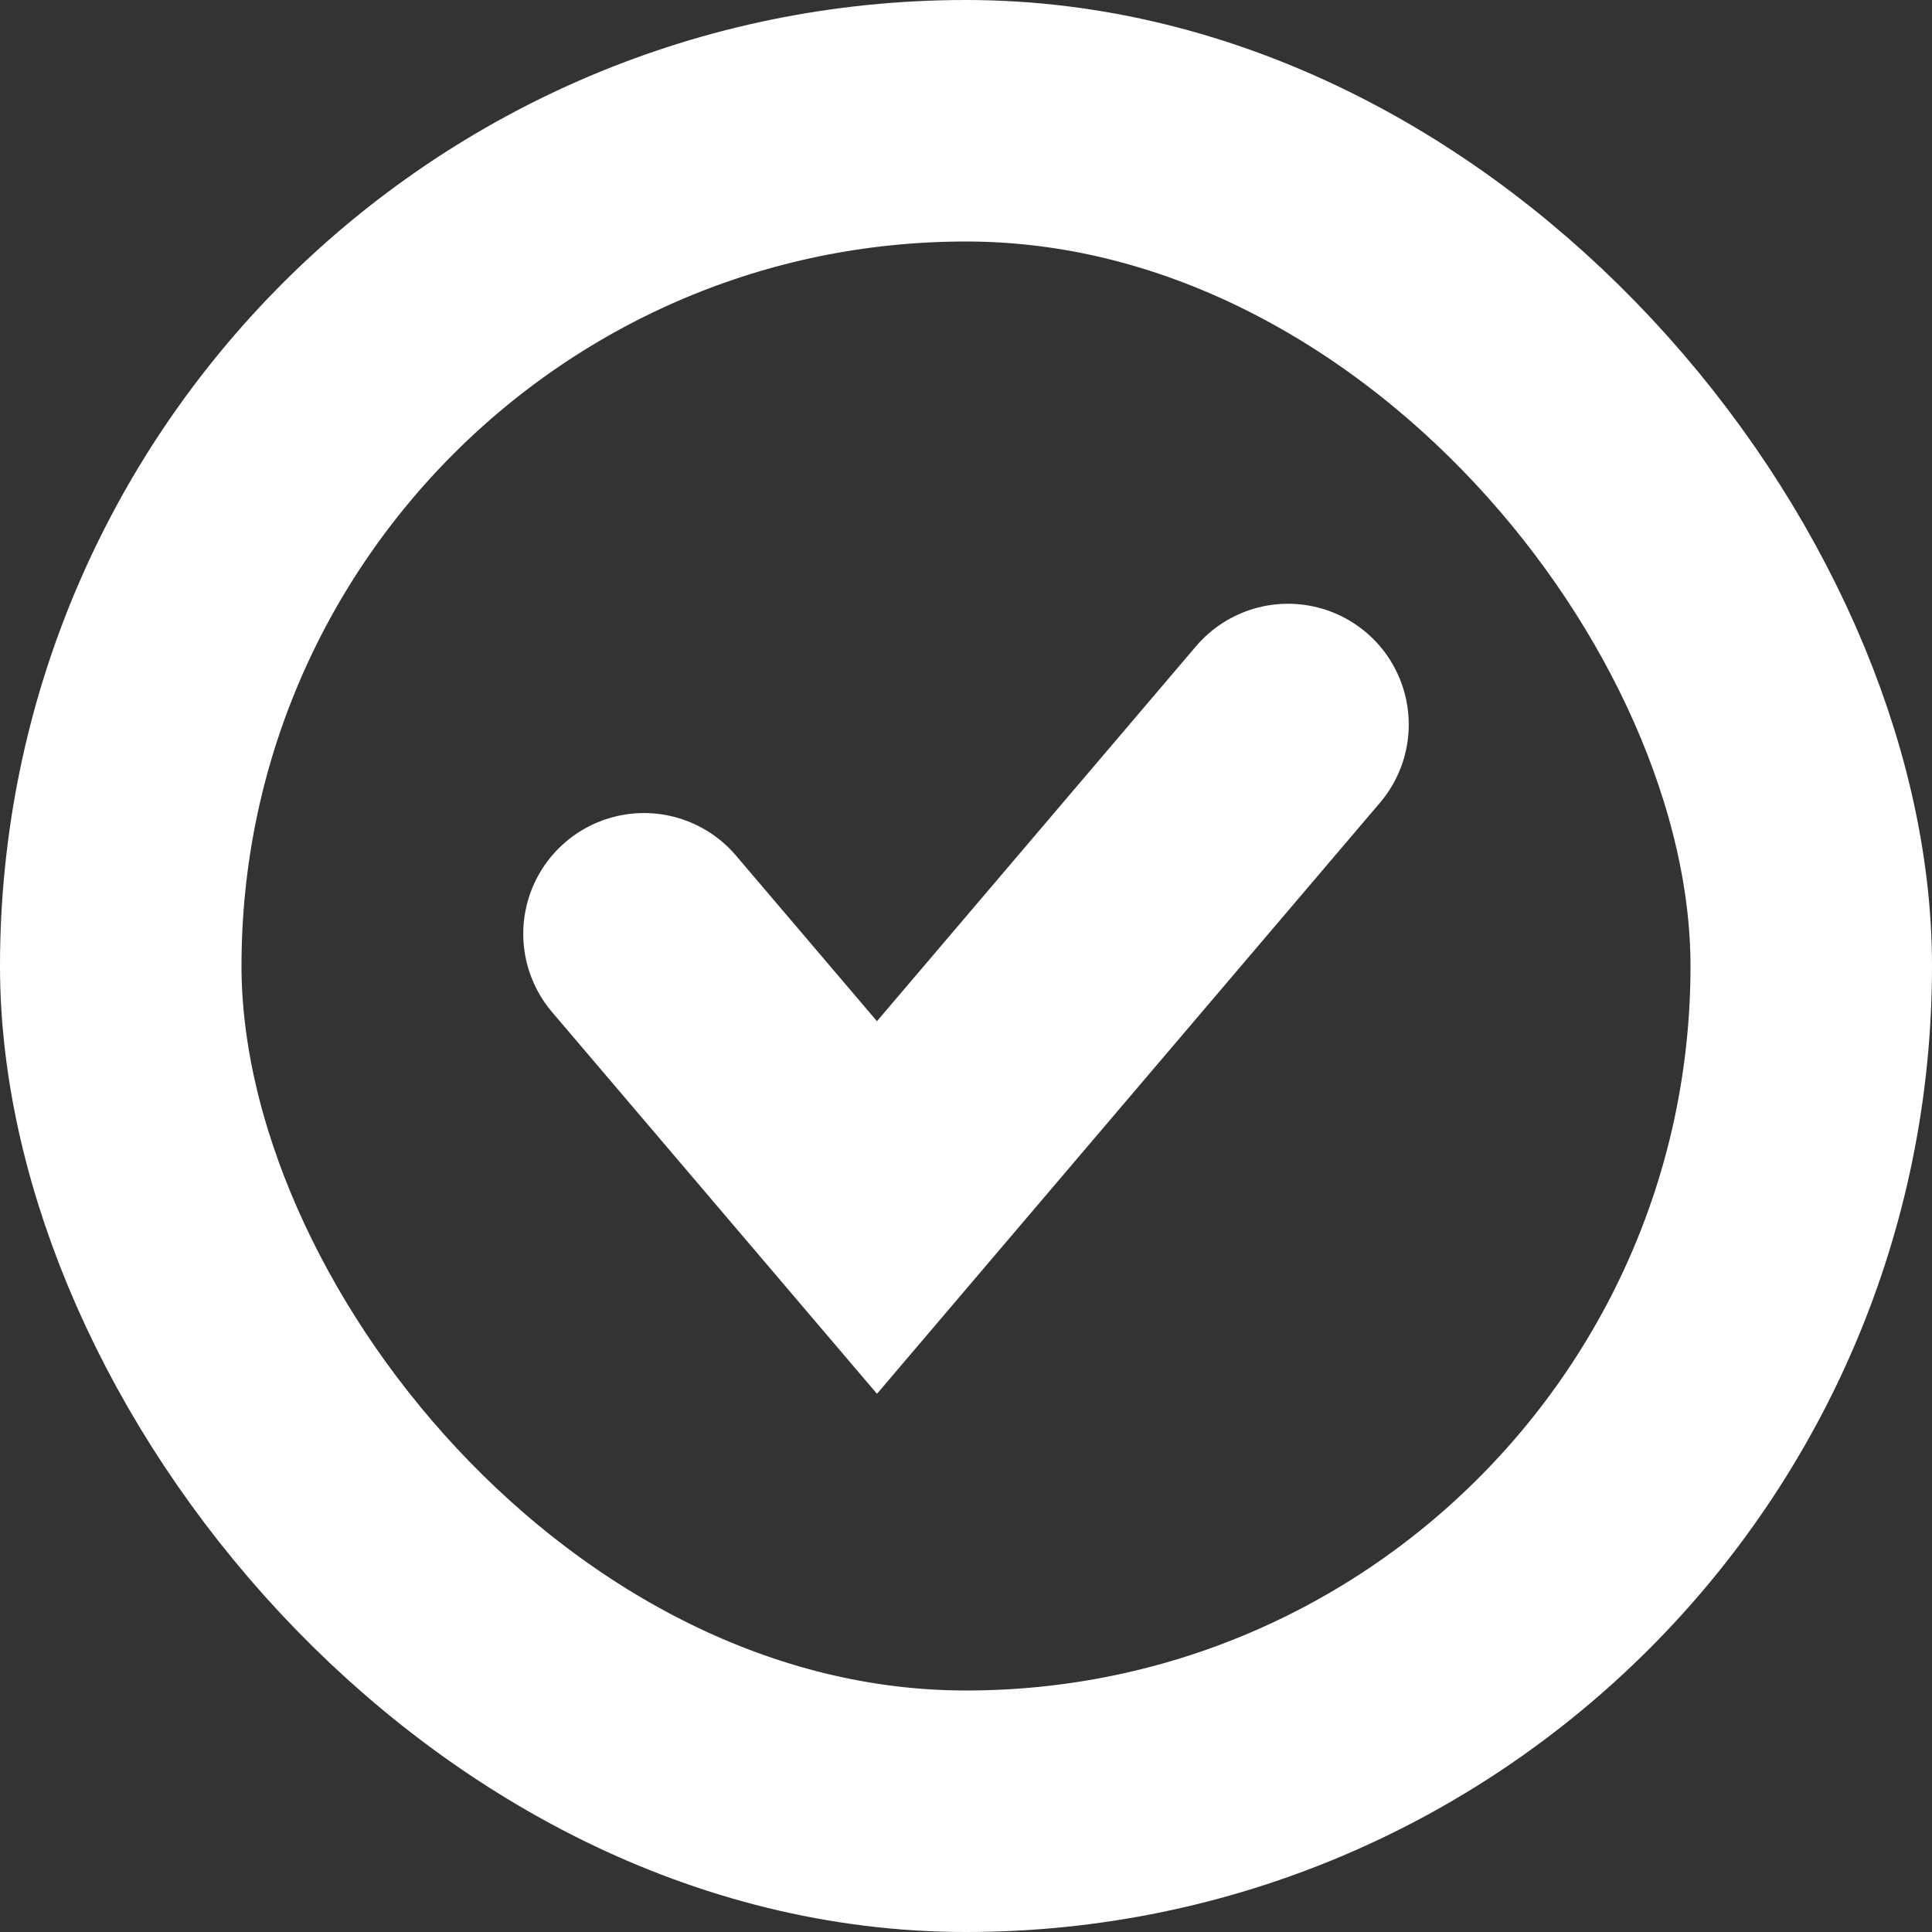
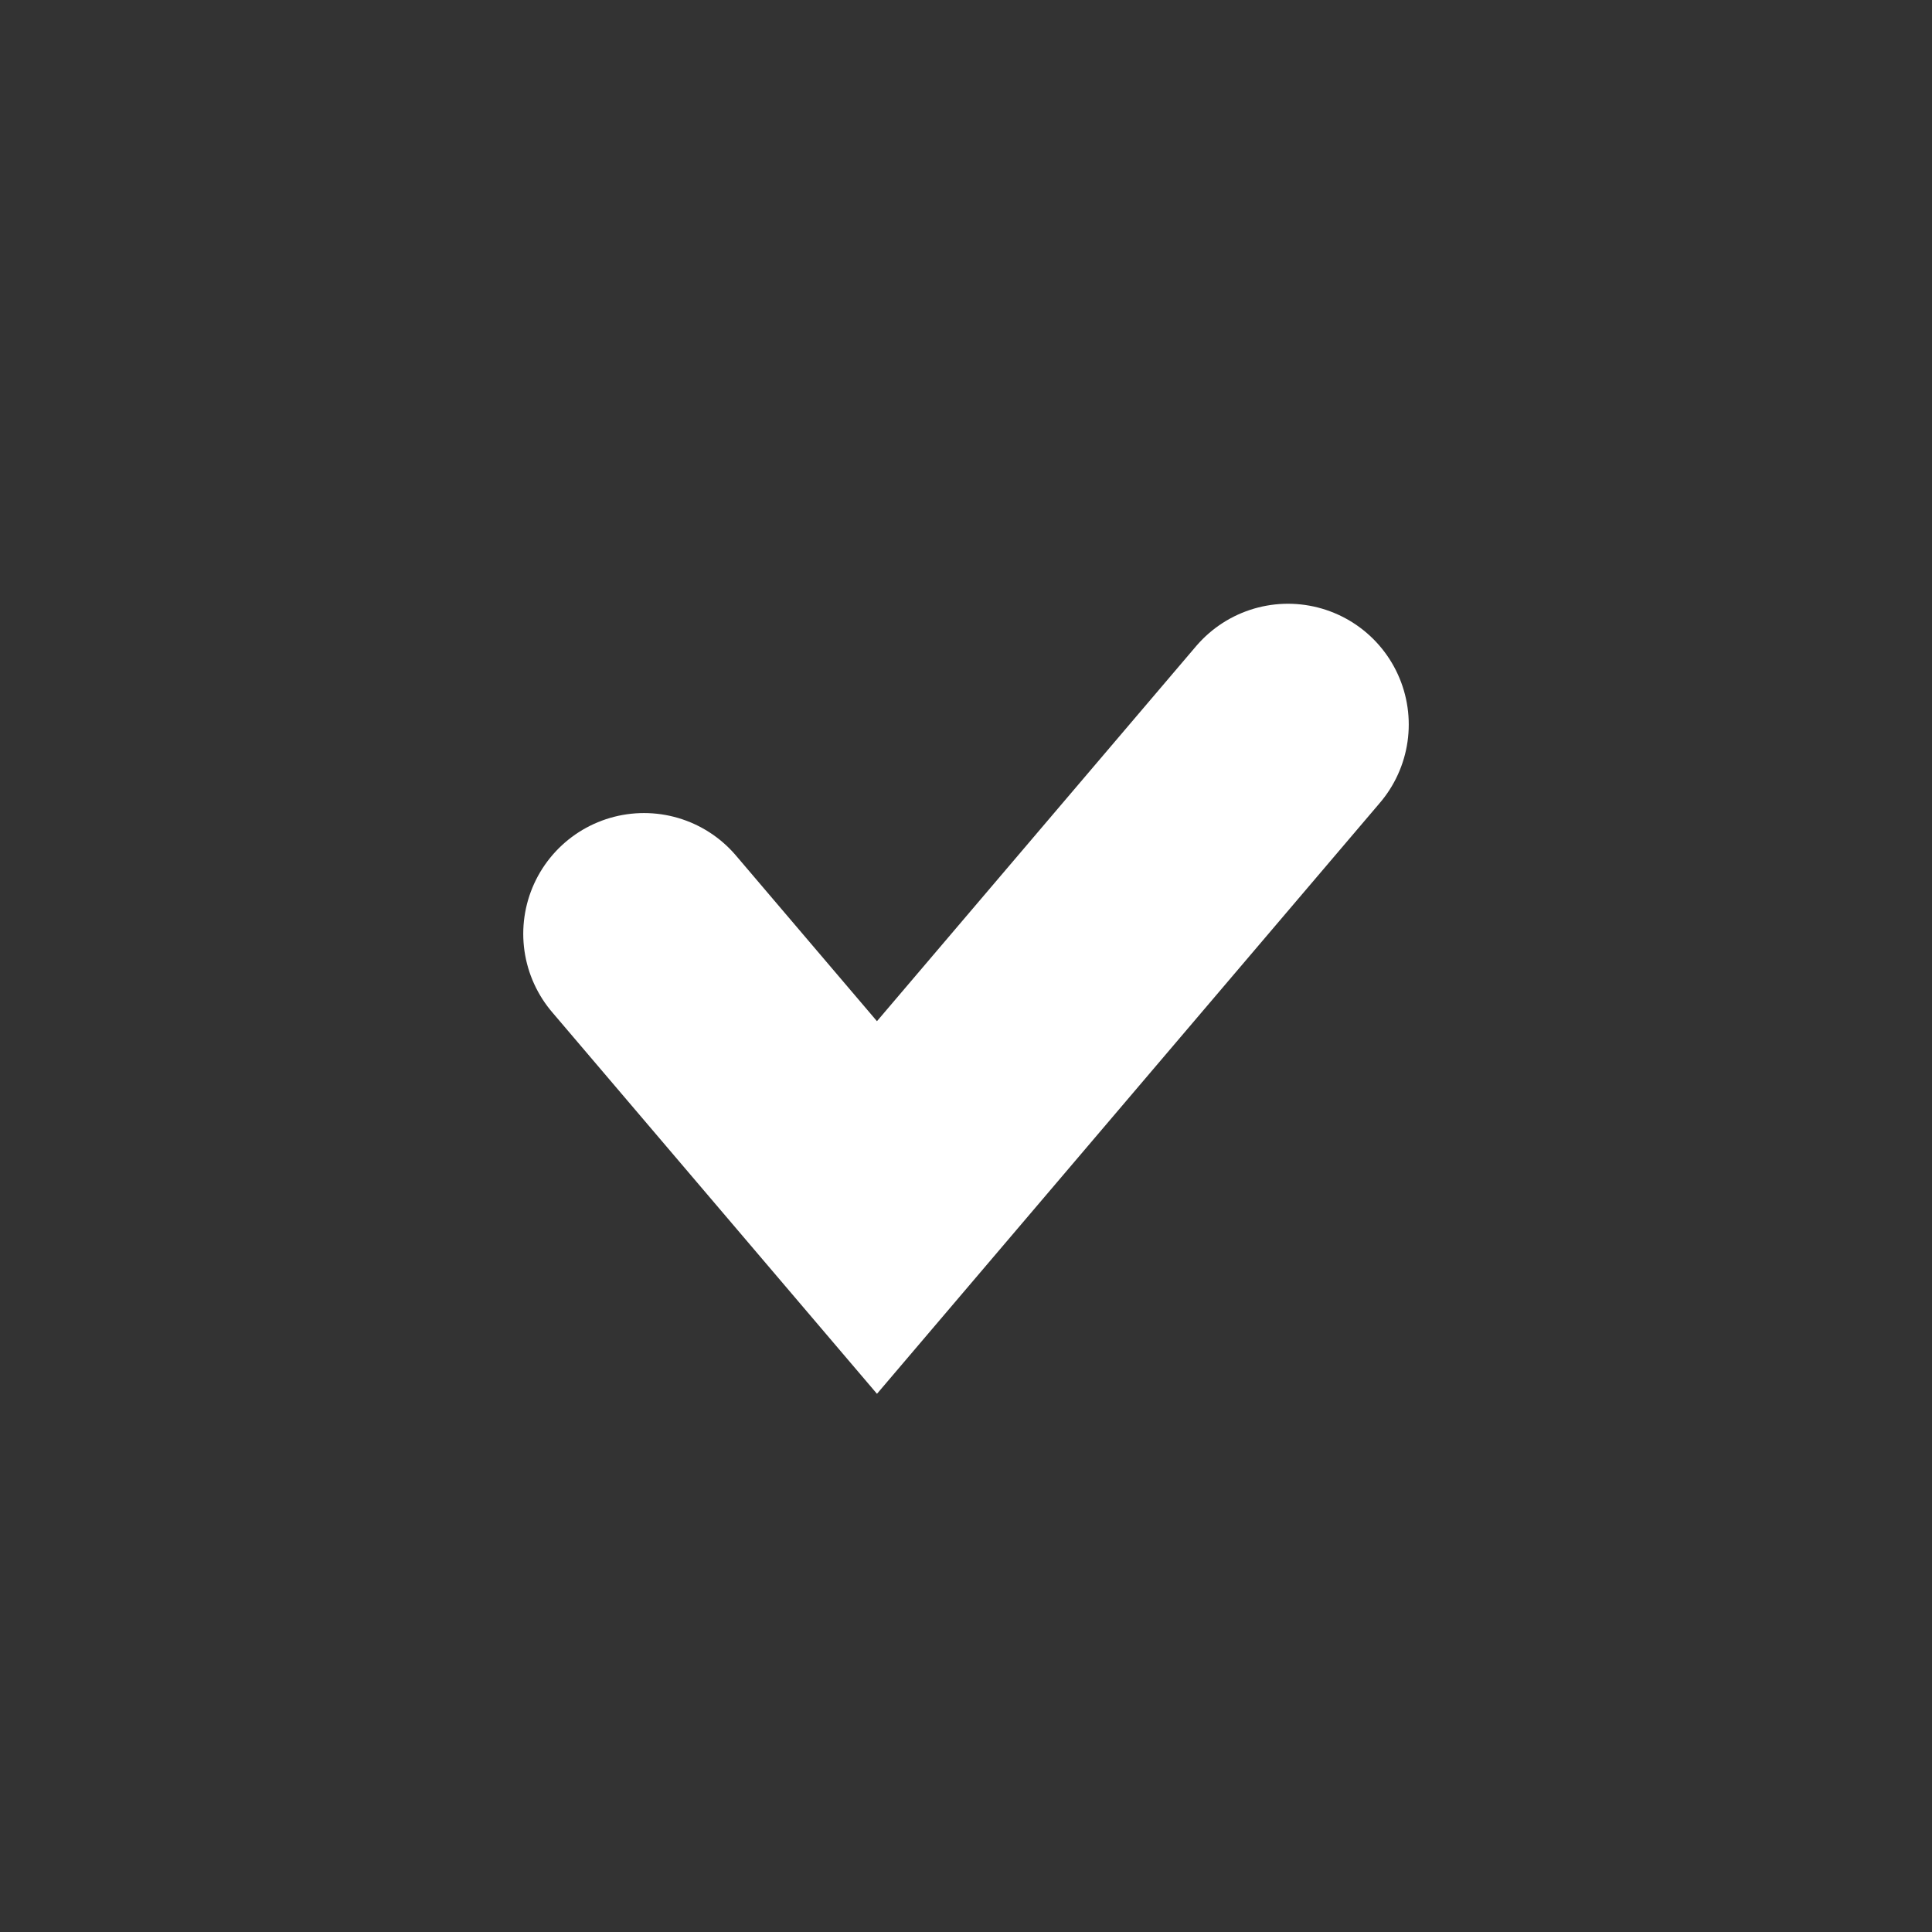
<svg xmlns="http://www.w3.org/2000/svg" width="24" height="24" viewBox="0 0 24 24" fill="none">
  <rect x="0" y="0" width="24" height="24" fill="#333333" stroke="none" />
  <path d="M8 11.6L10.894 15L16 9" stroke="white" stroke-width="3" stroke-linecap="round" />
-   <rect x="1.5" y="1.5" width="21" height="21" rx="10.5" stroke="white" stroke-width="3" />
</svg>